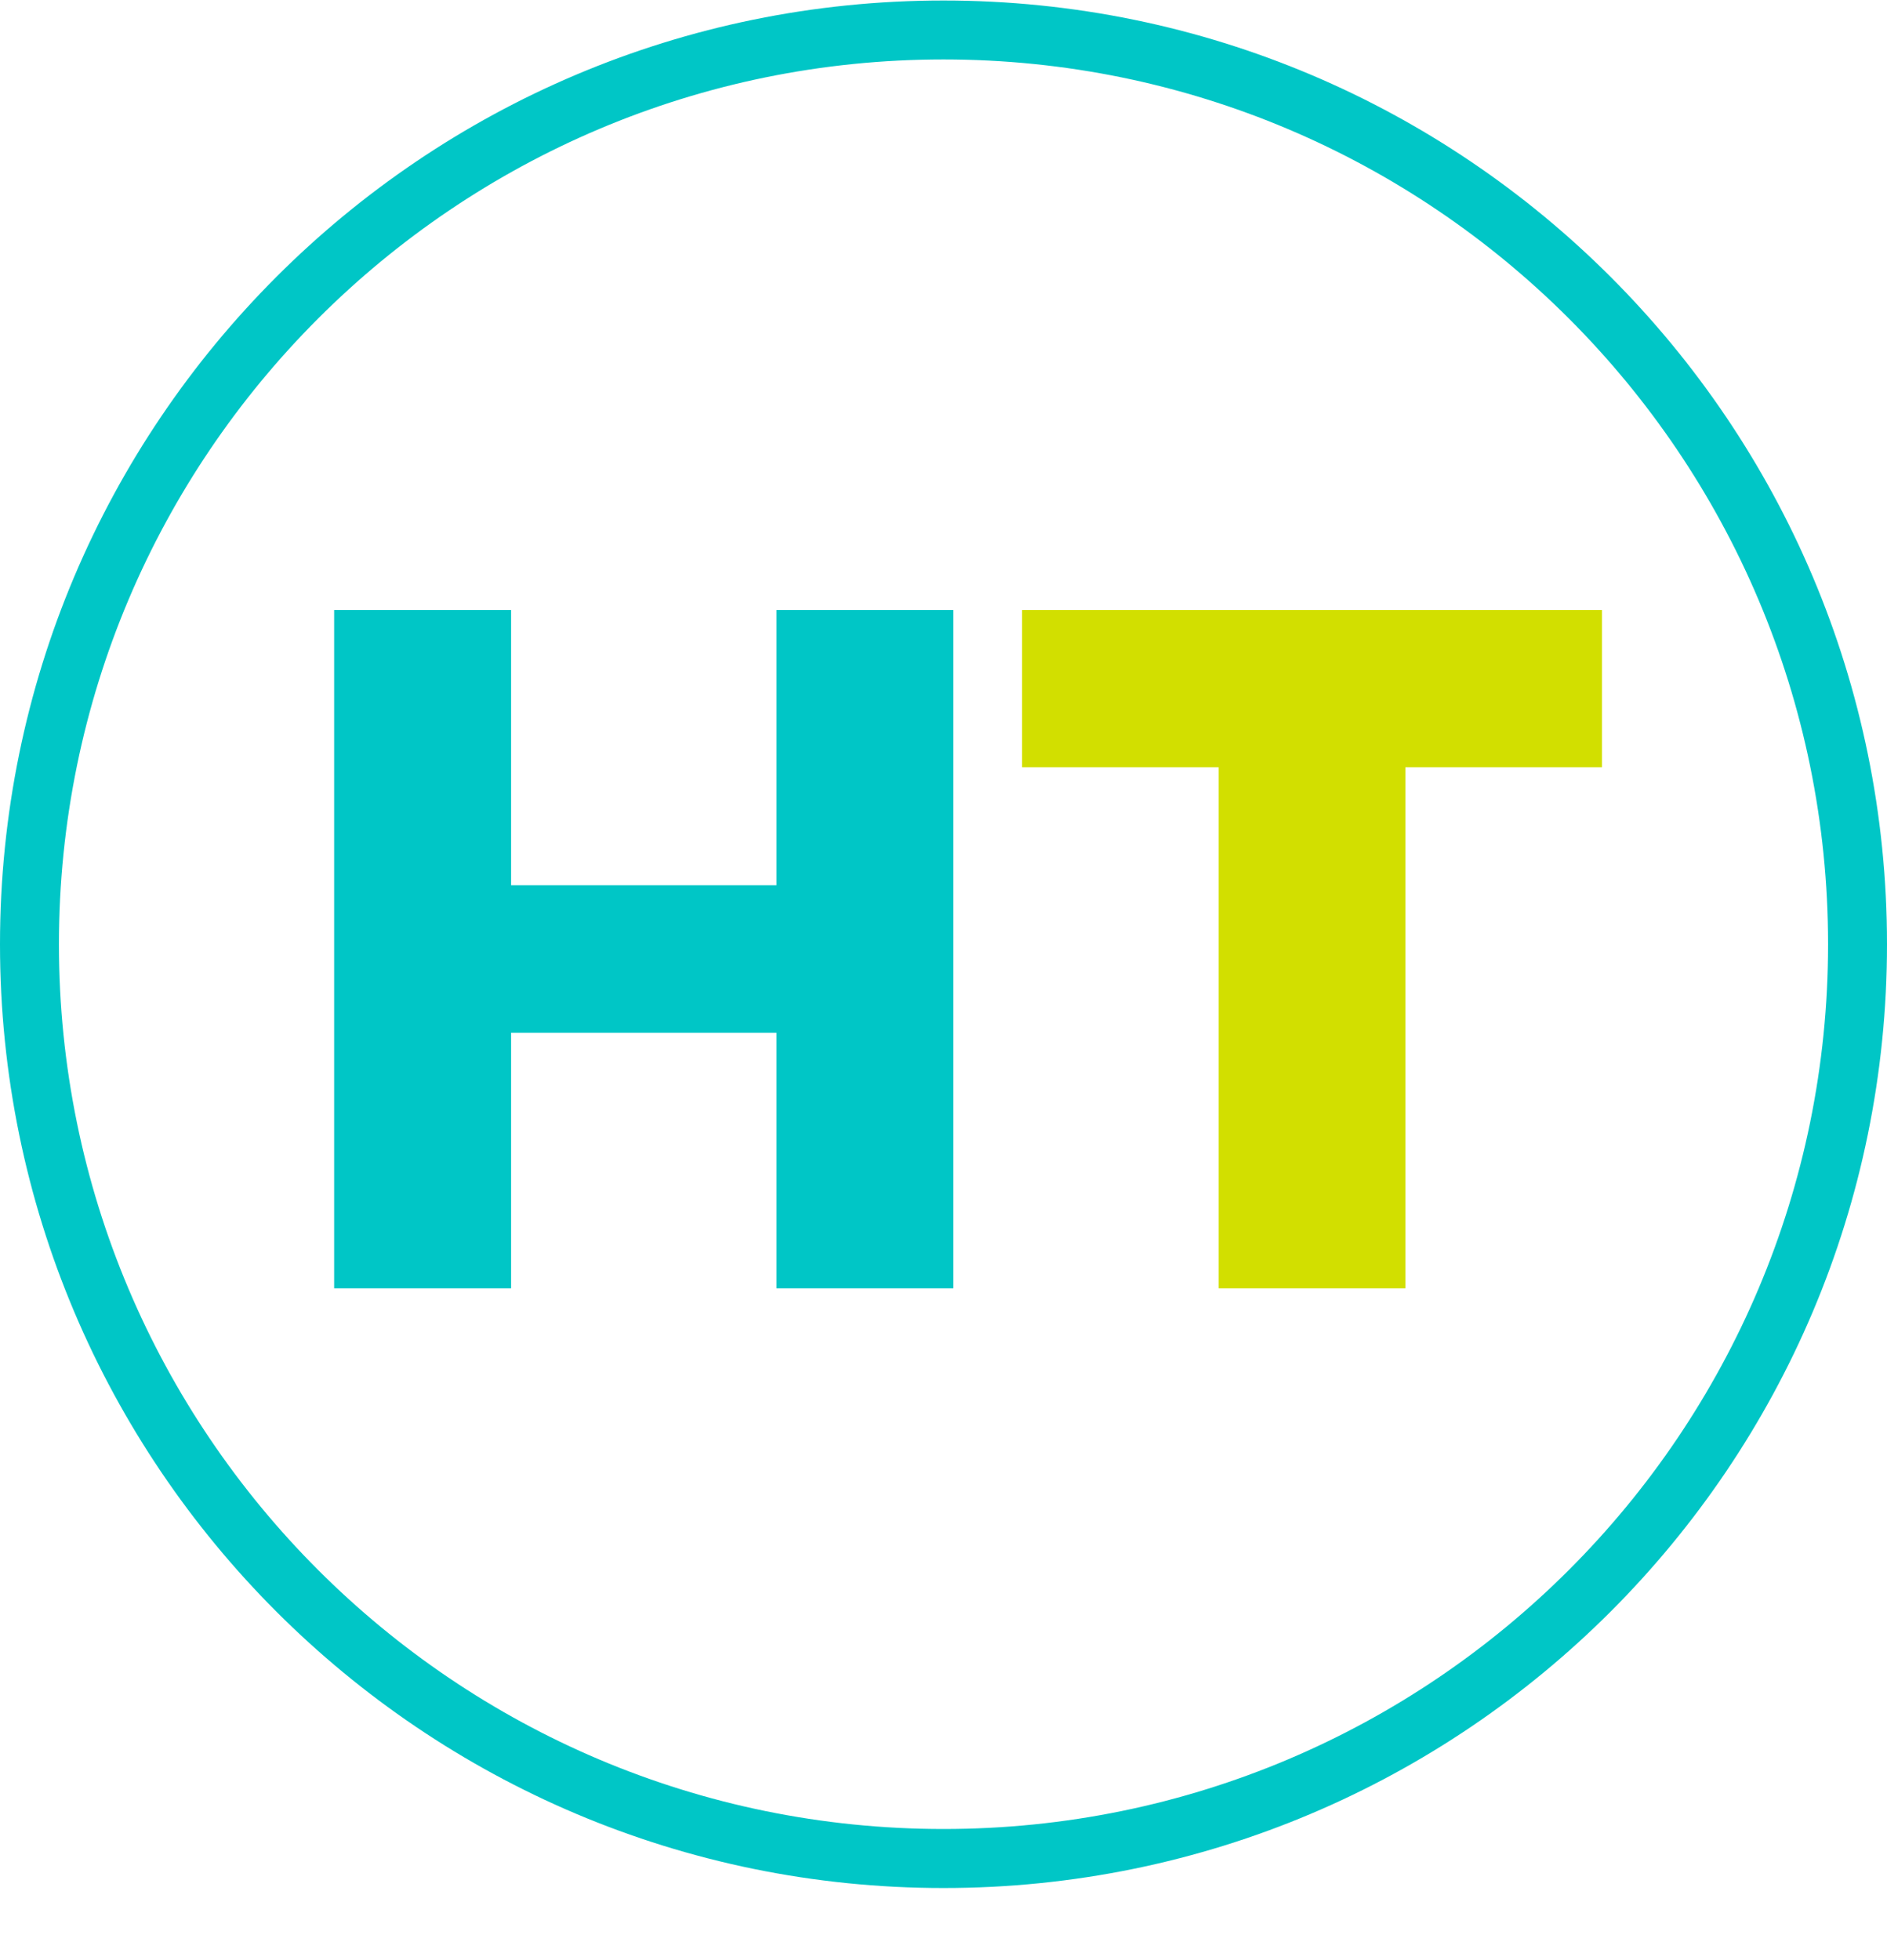
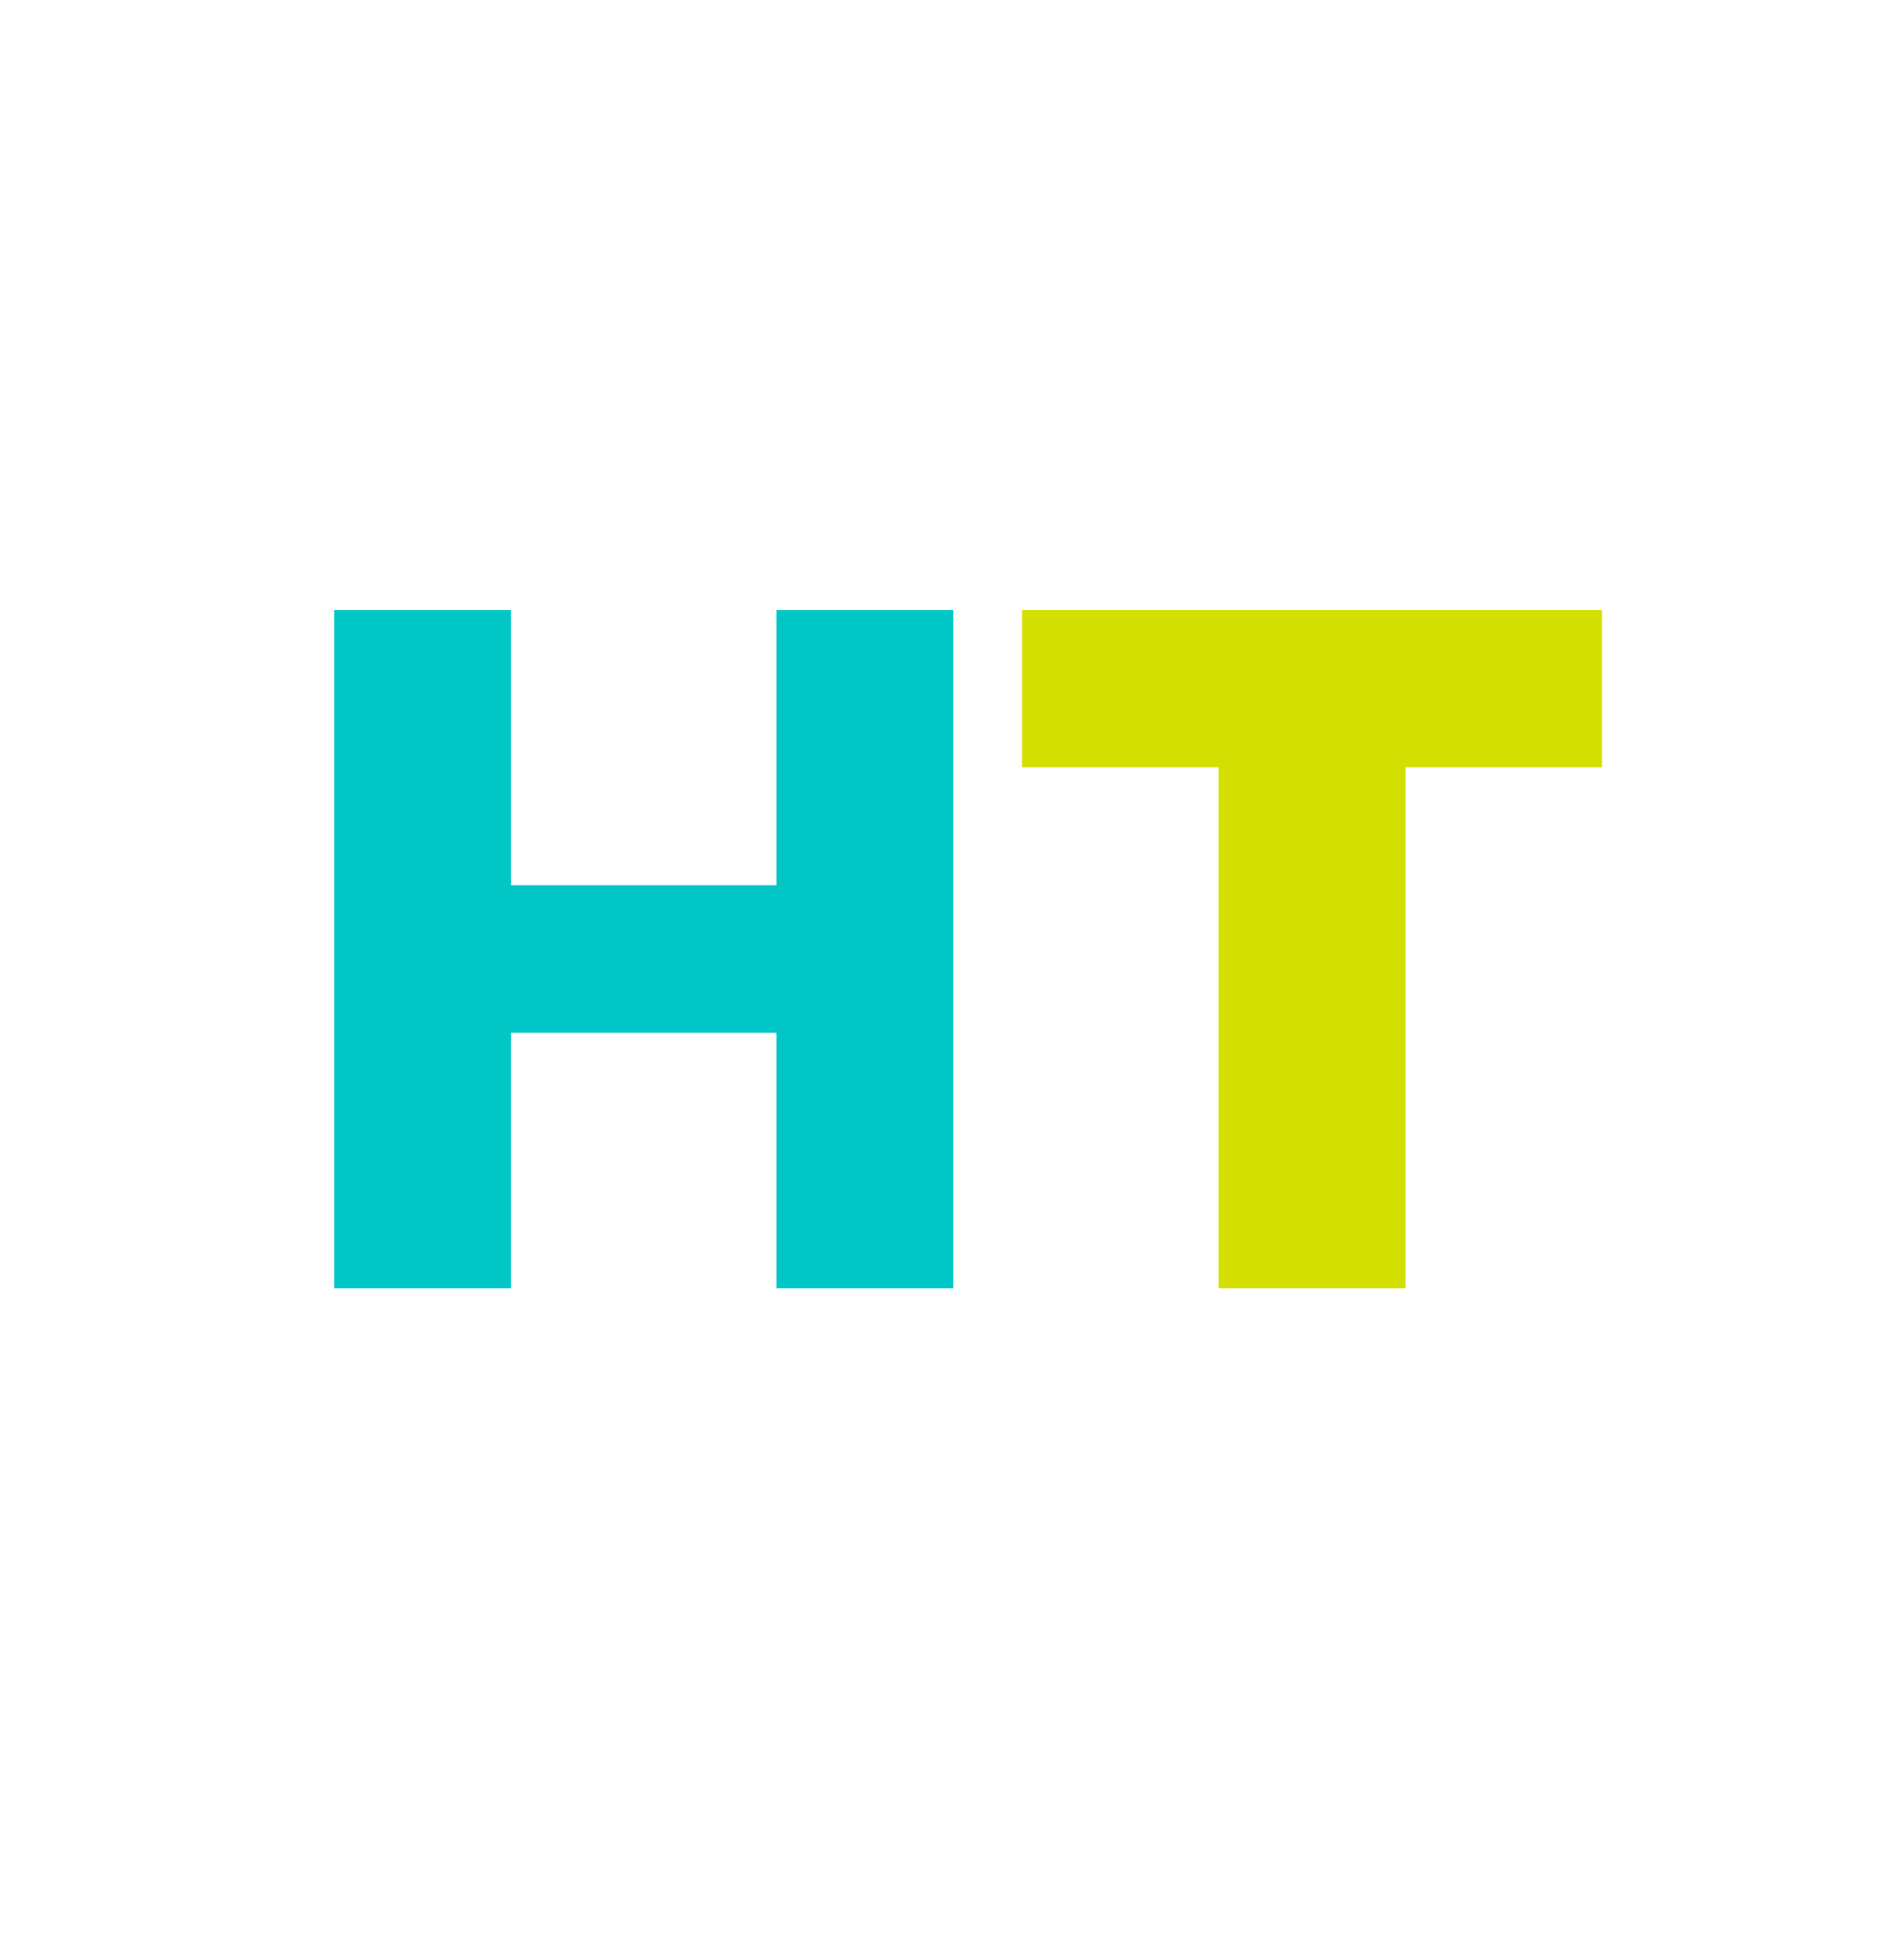
<svg xmlns="http://www.w3.org/2000/svg" width="26" height="27" viewBox="0 0 26 27" fill="none">
  <path fill-rule="evenodd" clip-rule="evenodd" d="M4.604 8.403H7.042V12.194H10.698V8.403H13.136V17.746H10.698V14.226H7.042V17.746H4.604V8.403Z" fill="#00C6C6" />
  <path fill-rule="evenodd" clip-rule="evenodd" d="M22.073 8.403H14.083V10.569H16.791V17.746H19.364V10.569H22.073V8.403Z" fill="#D2DF00" />
-   <path fill-rule="evenodd" clip-rule="evenodd" d="M26 13.007C26 5.827 20.18 0.007 13 0.007C5.82 0.007 0 5.827 0 13.007C0 20.186 5.82 26.007 13 26.007C20.18 26.007 26 20.186 26 13.007ZM0.812 13.007C0.812 6.276 6.269 0.819 13 0.819C19.731 0.819 25.188 6.276 25.188 13.007C25.188 19.738 19.731 25.194 13 25.194C6.269 25.194 0.812 19.738 0.812 13.007Z" fill="#00C6C6" />
</svg>